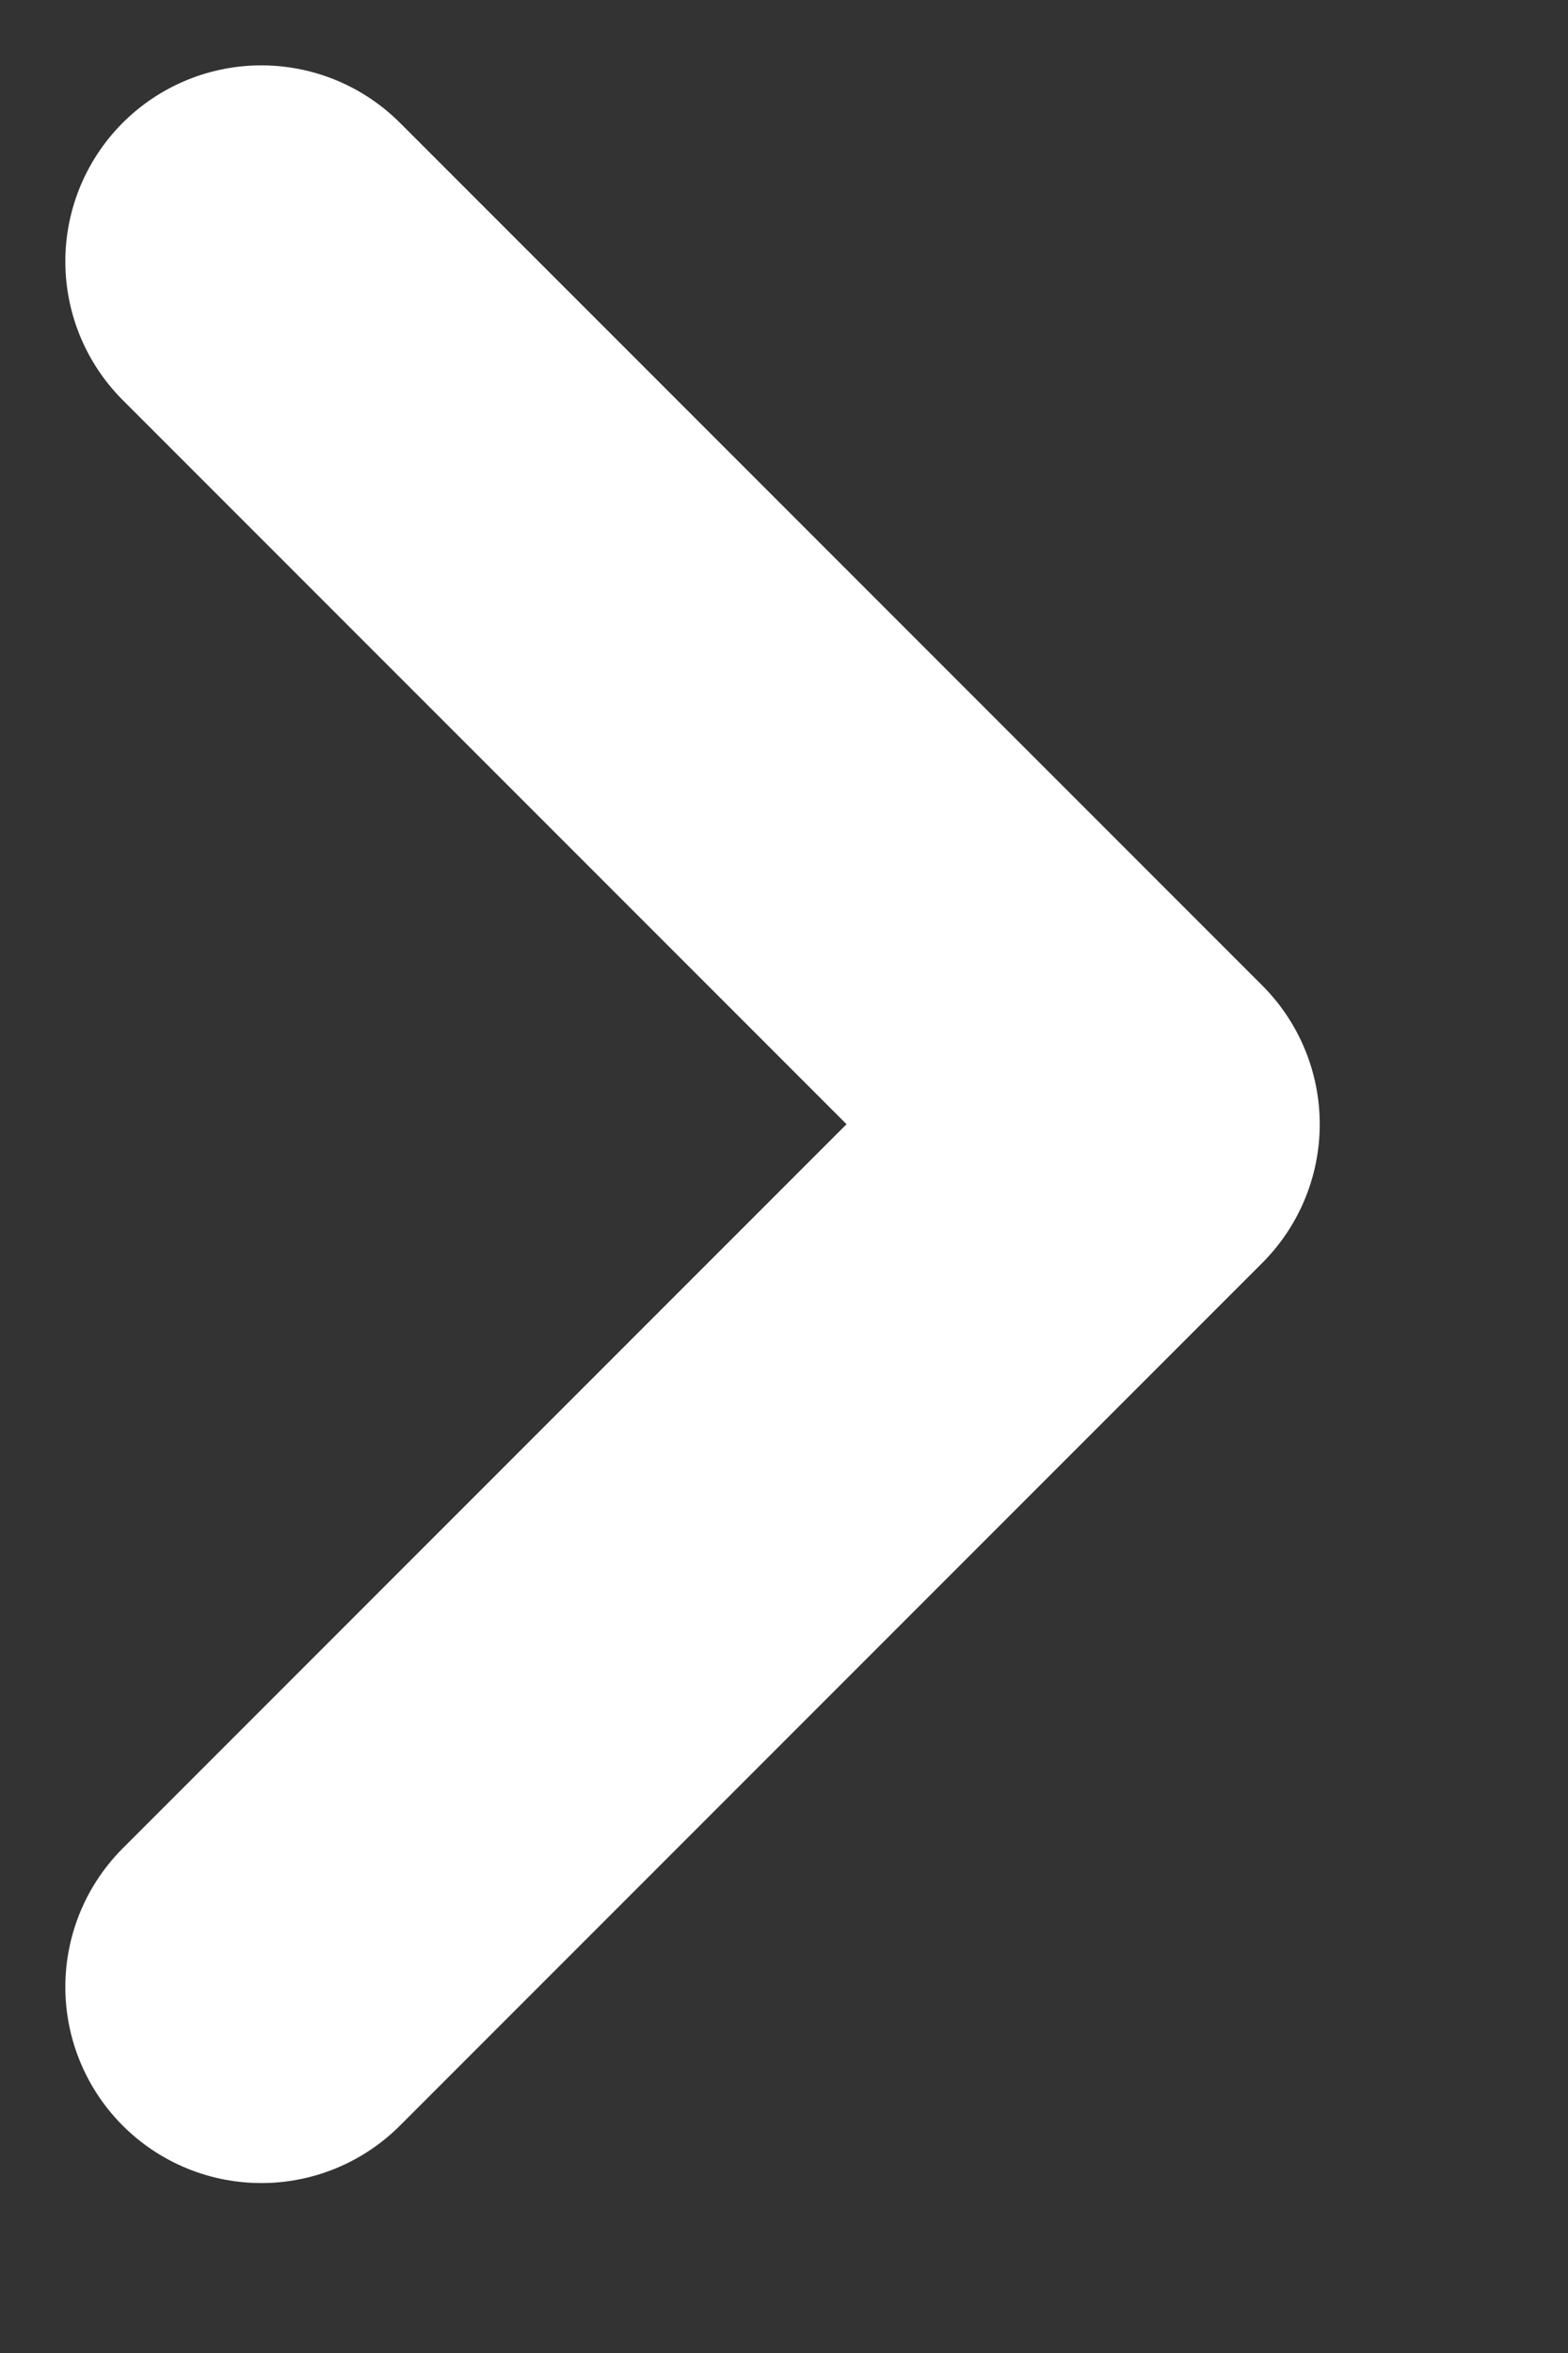
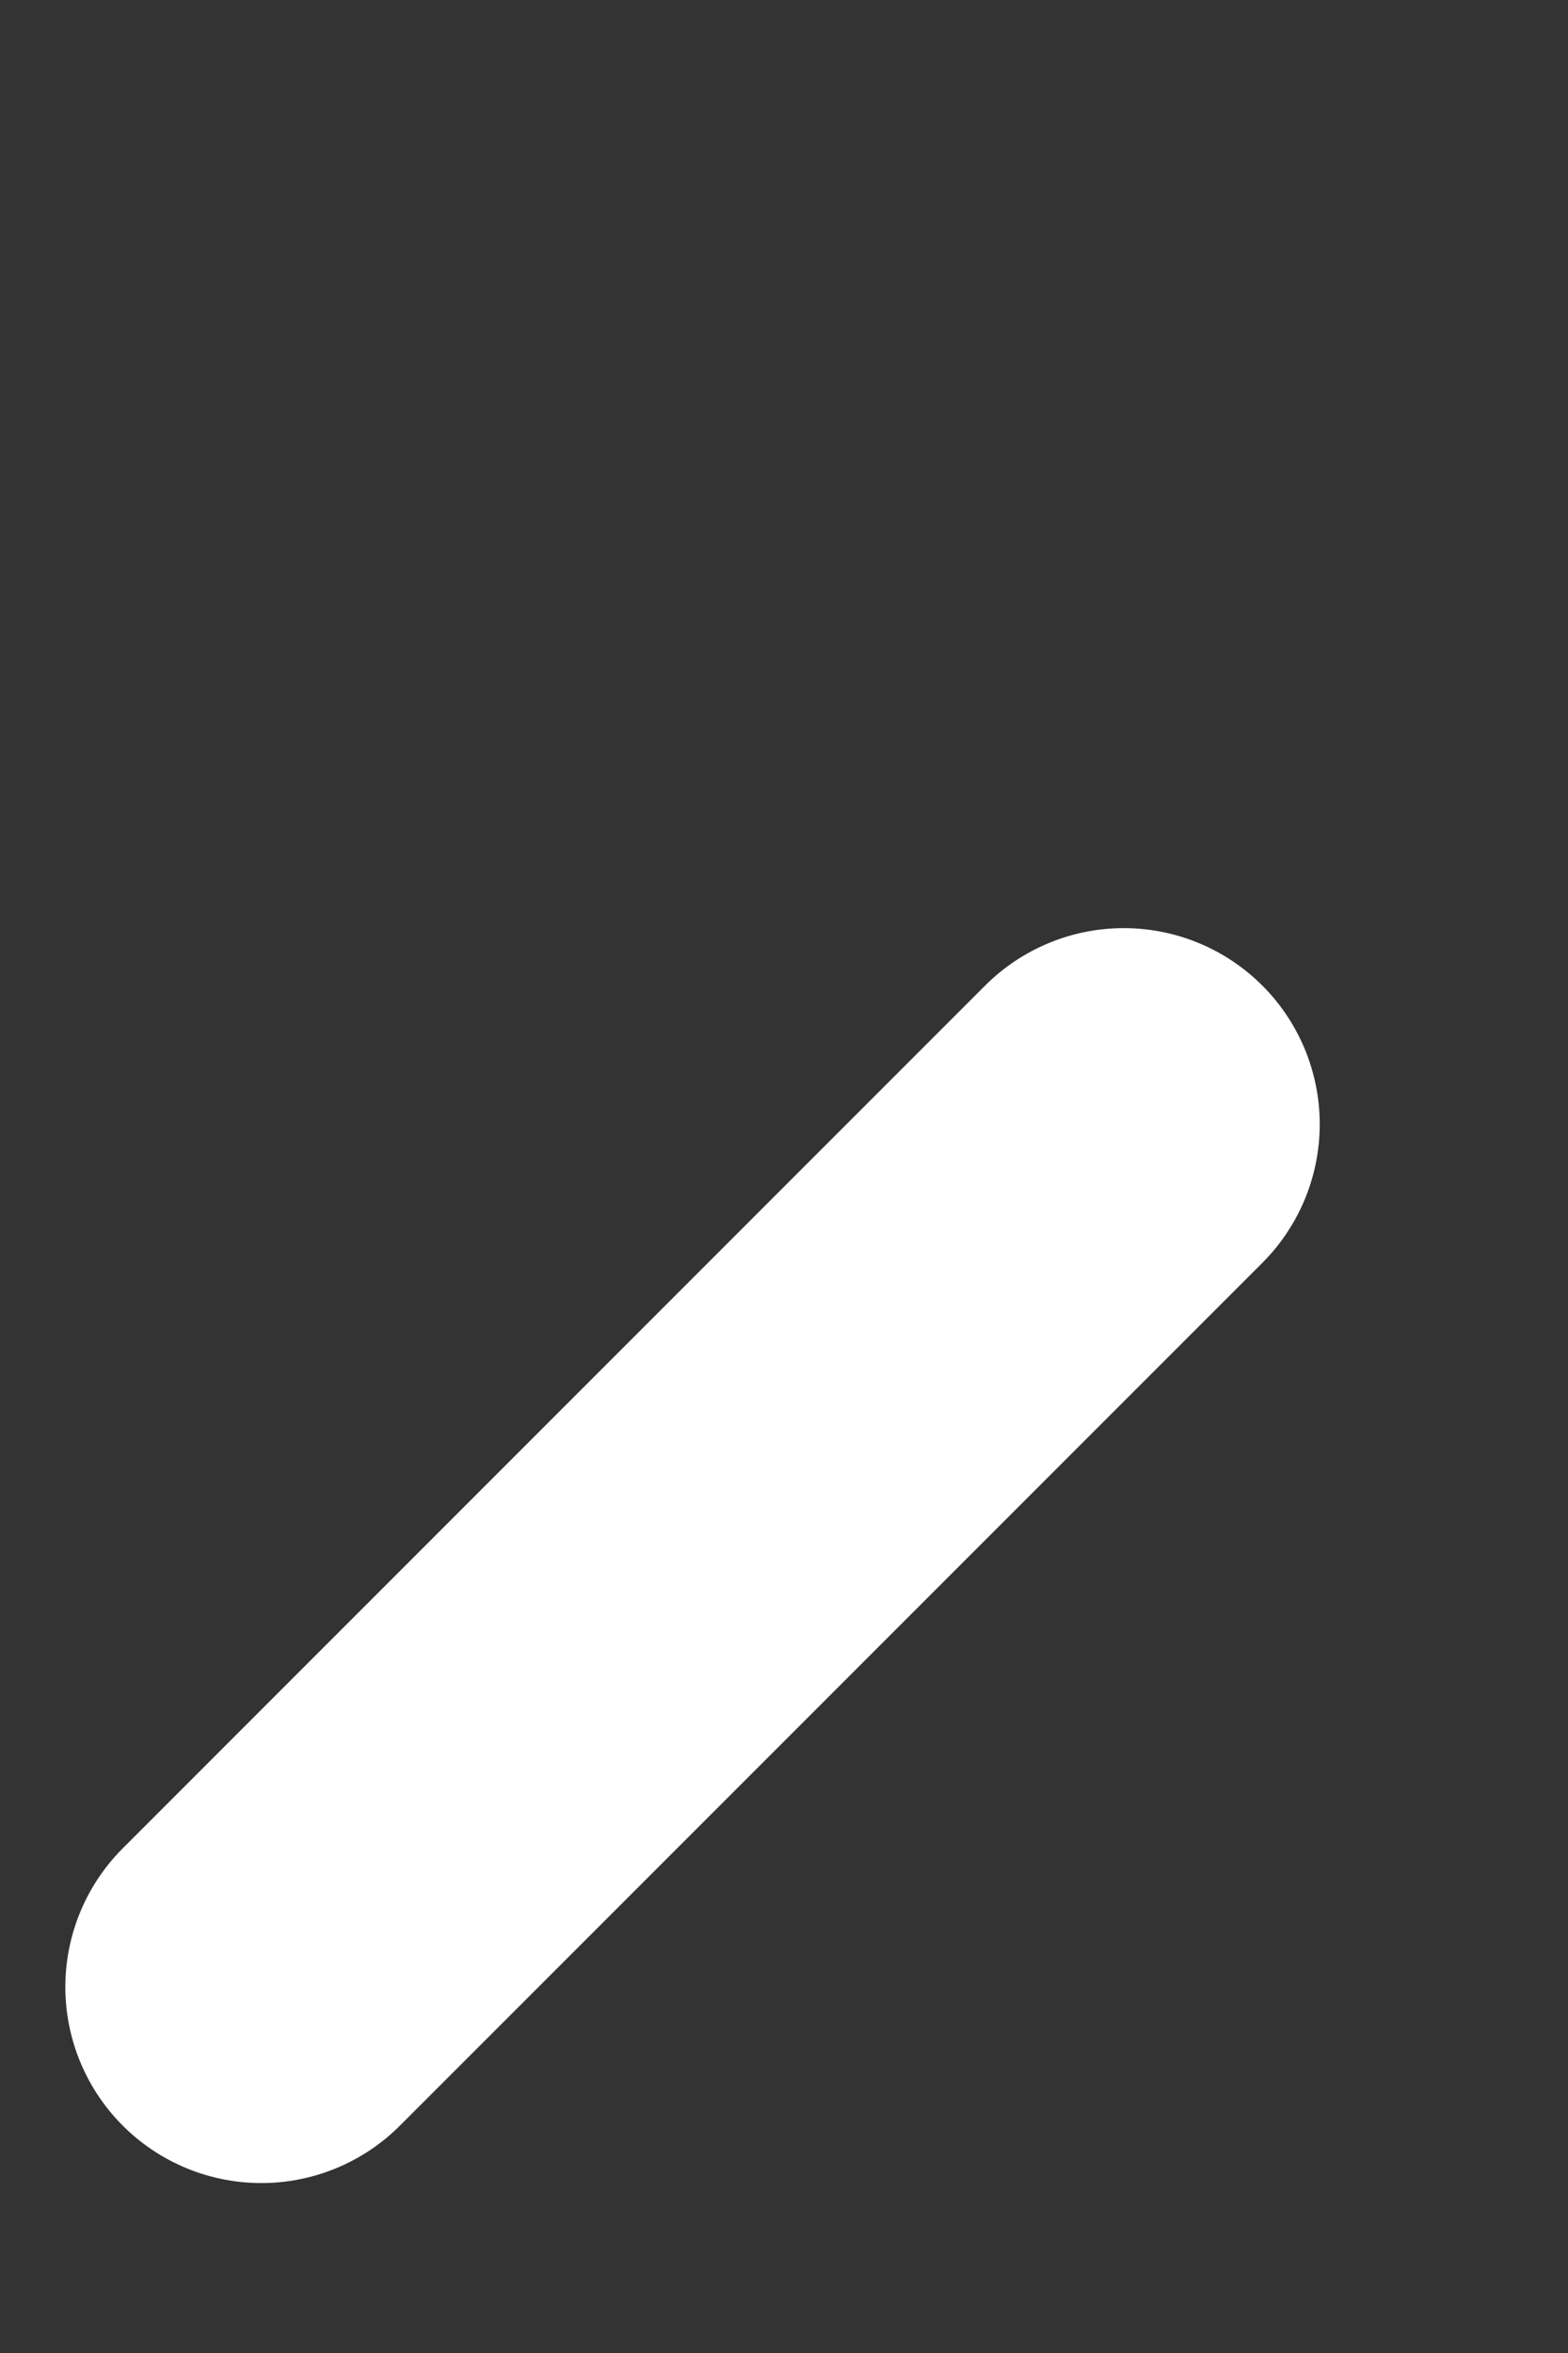
<svg xmlns="http://www.w3.org/2000/svg" width="6" height="9" viewBox="0 0 6 9" fill="none">
  <rect x="0" y="0" width="6" height="9" fill="#333333" stroke="none" />
-   <path d="M1 7.6L4.3 4.3L1 1" stroke="white" stroke-width="1.5" stroke-linecap="round" stroke-linejoin="round" />
+   <path d="M1 7.6L4.3 4.3" stroke="white" stroke-width="1.5" stroke-linecap="round" stroke-linejoin="round" />
</svg>